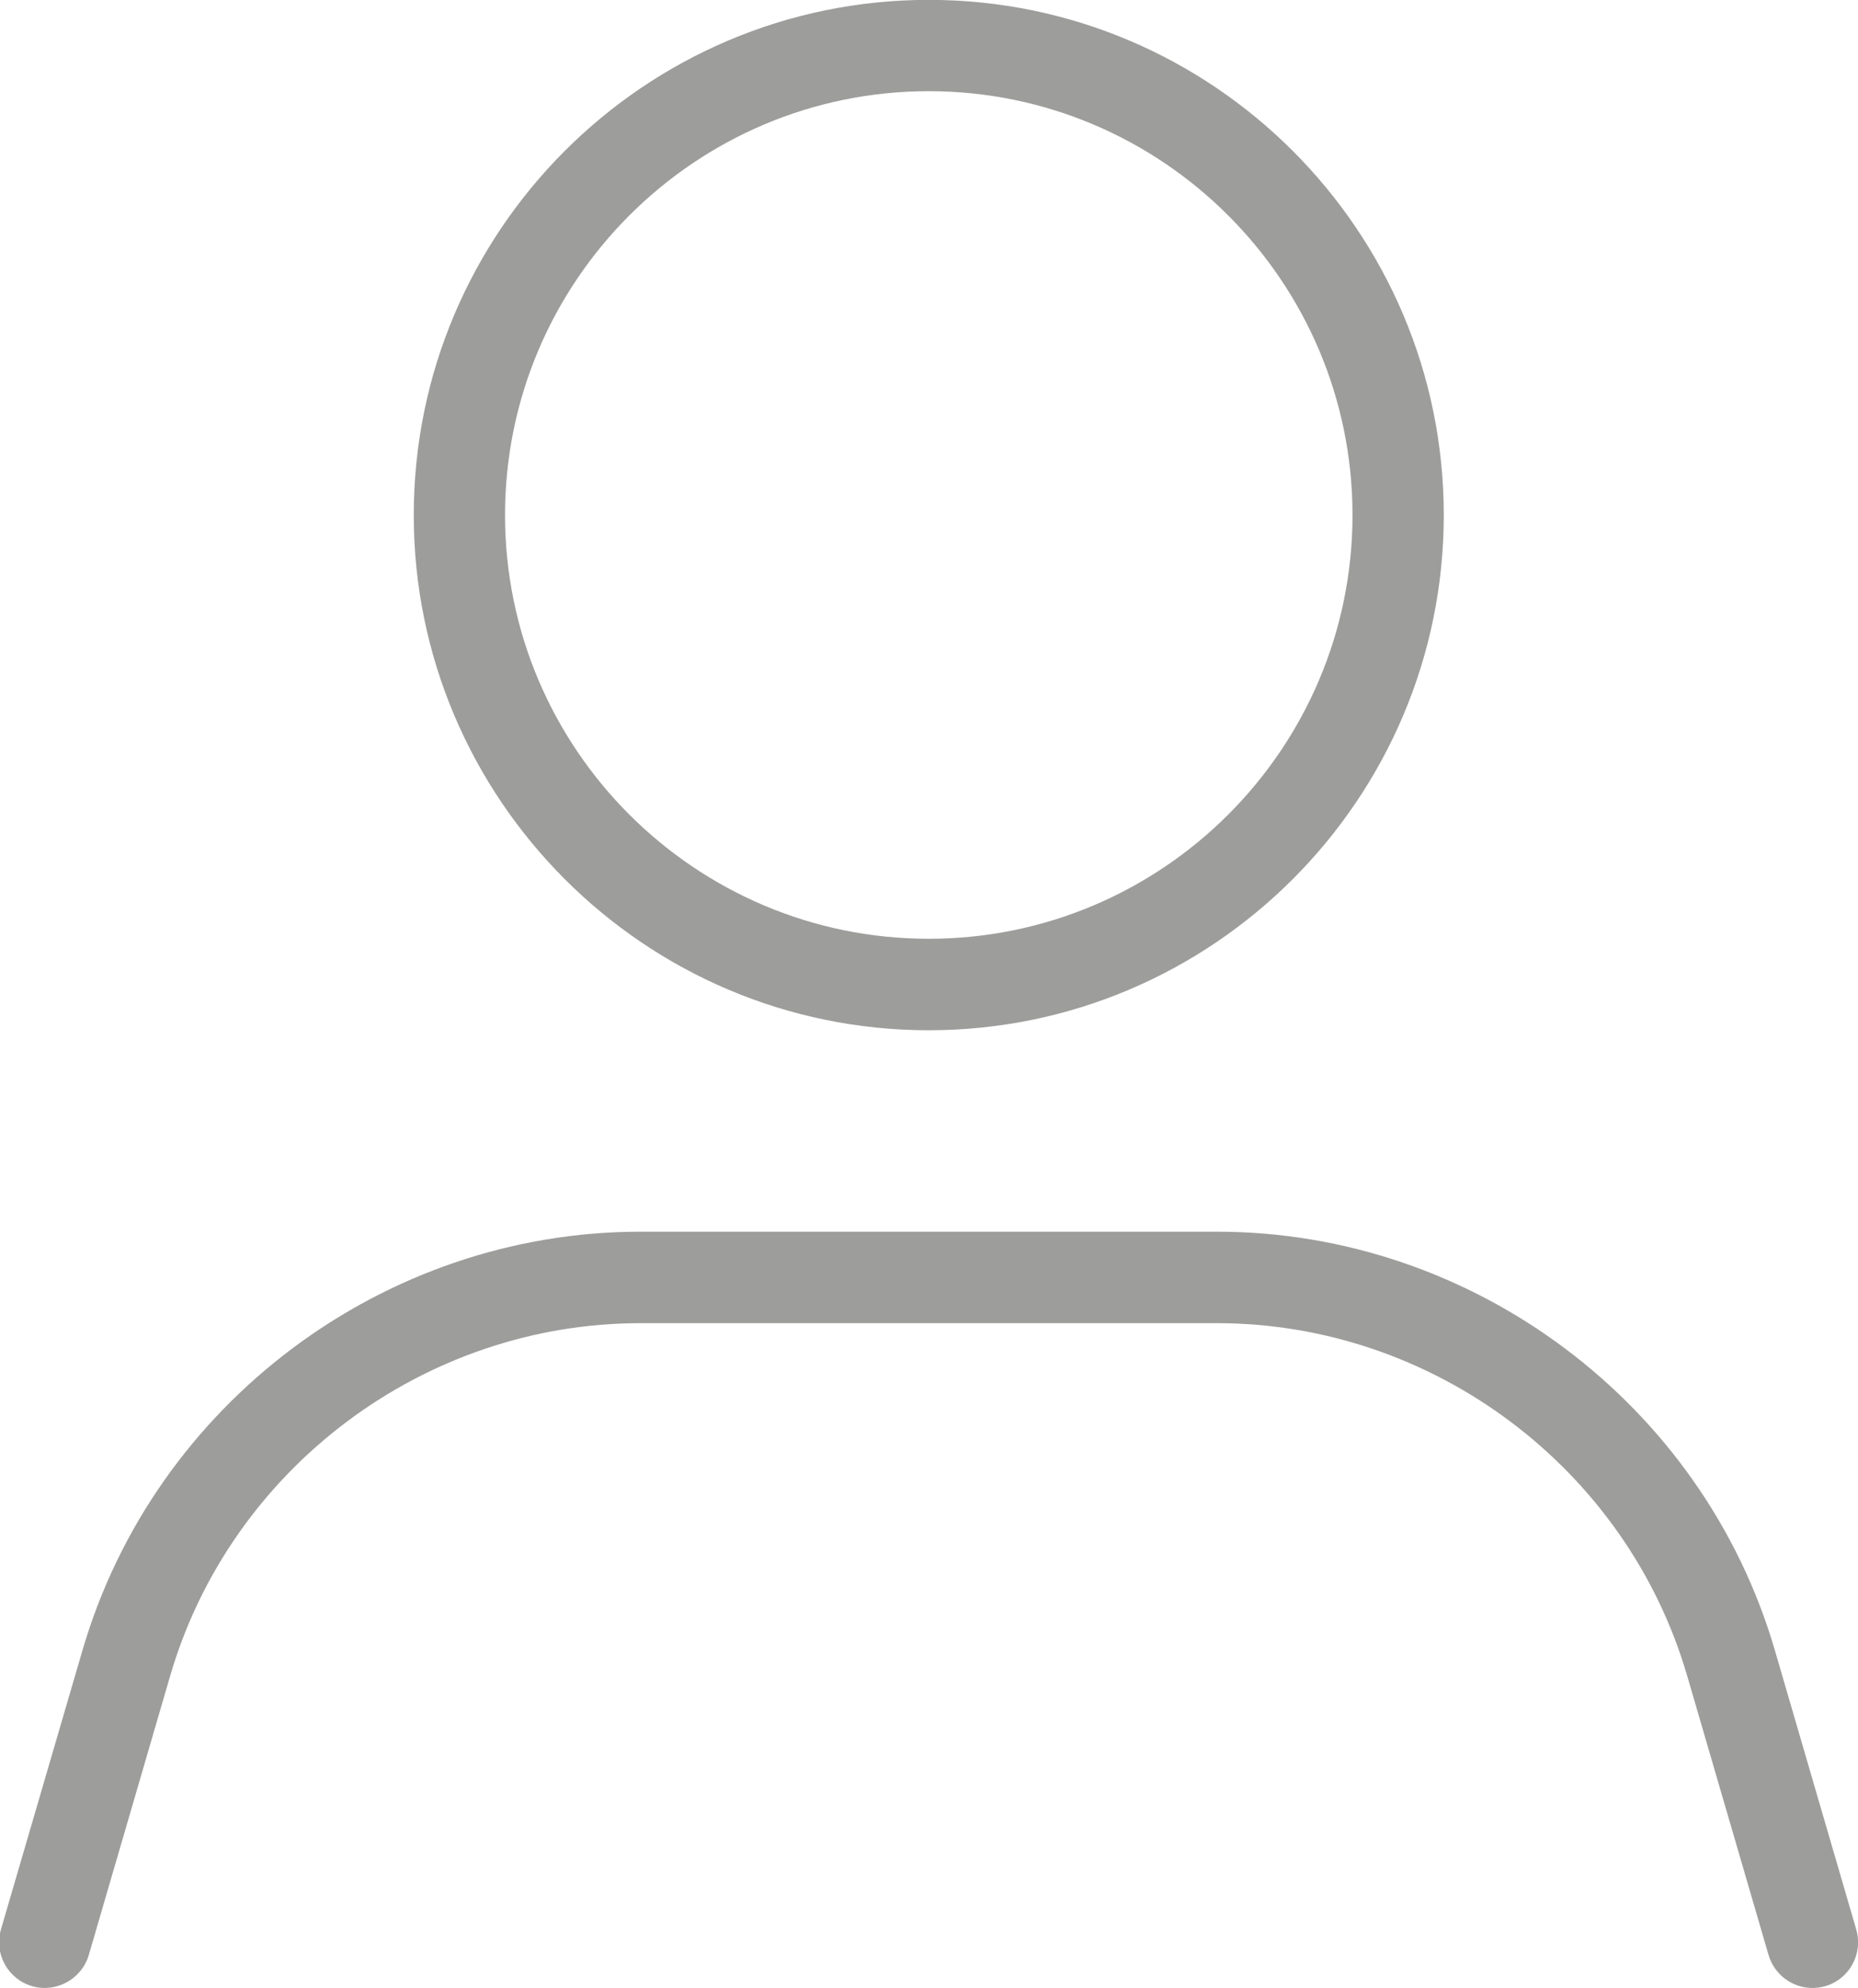
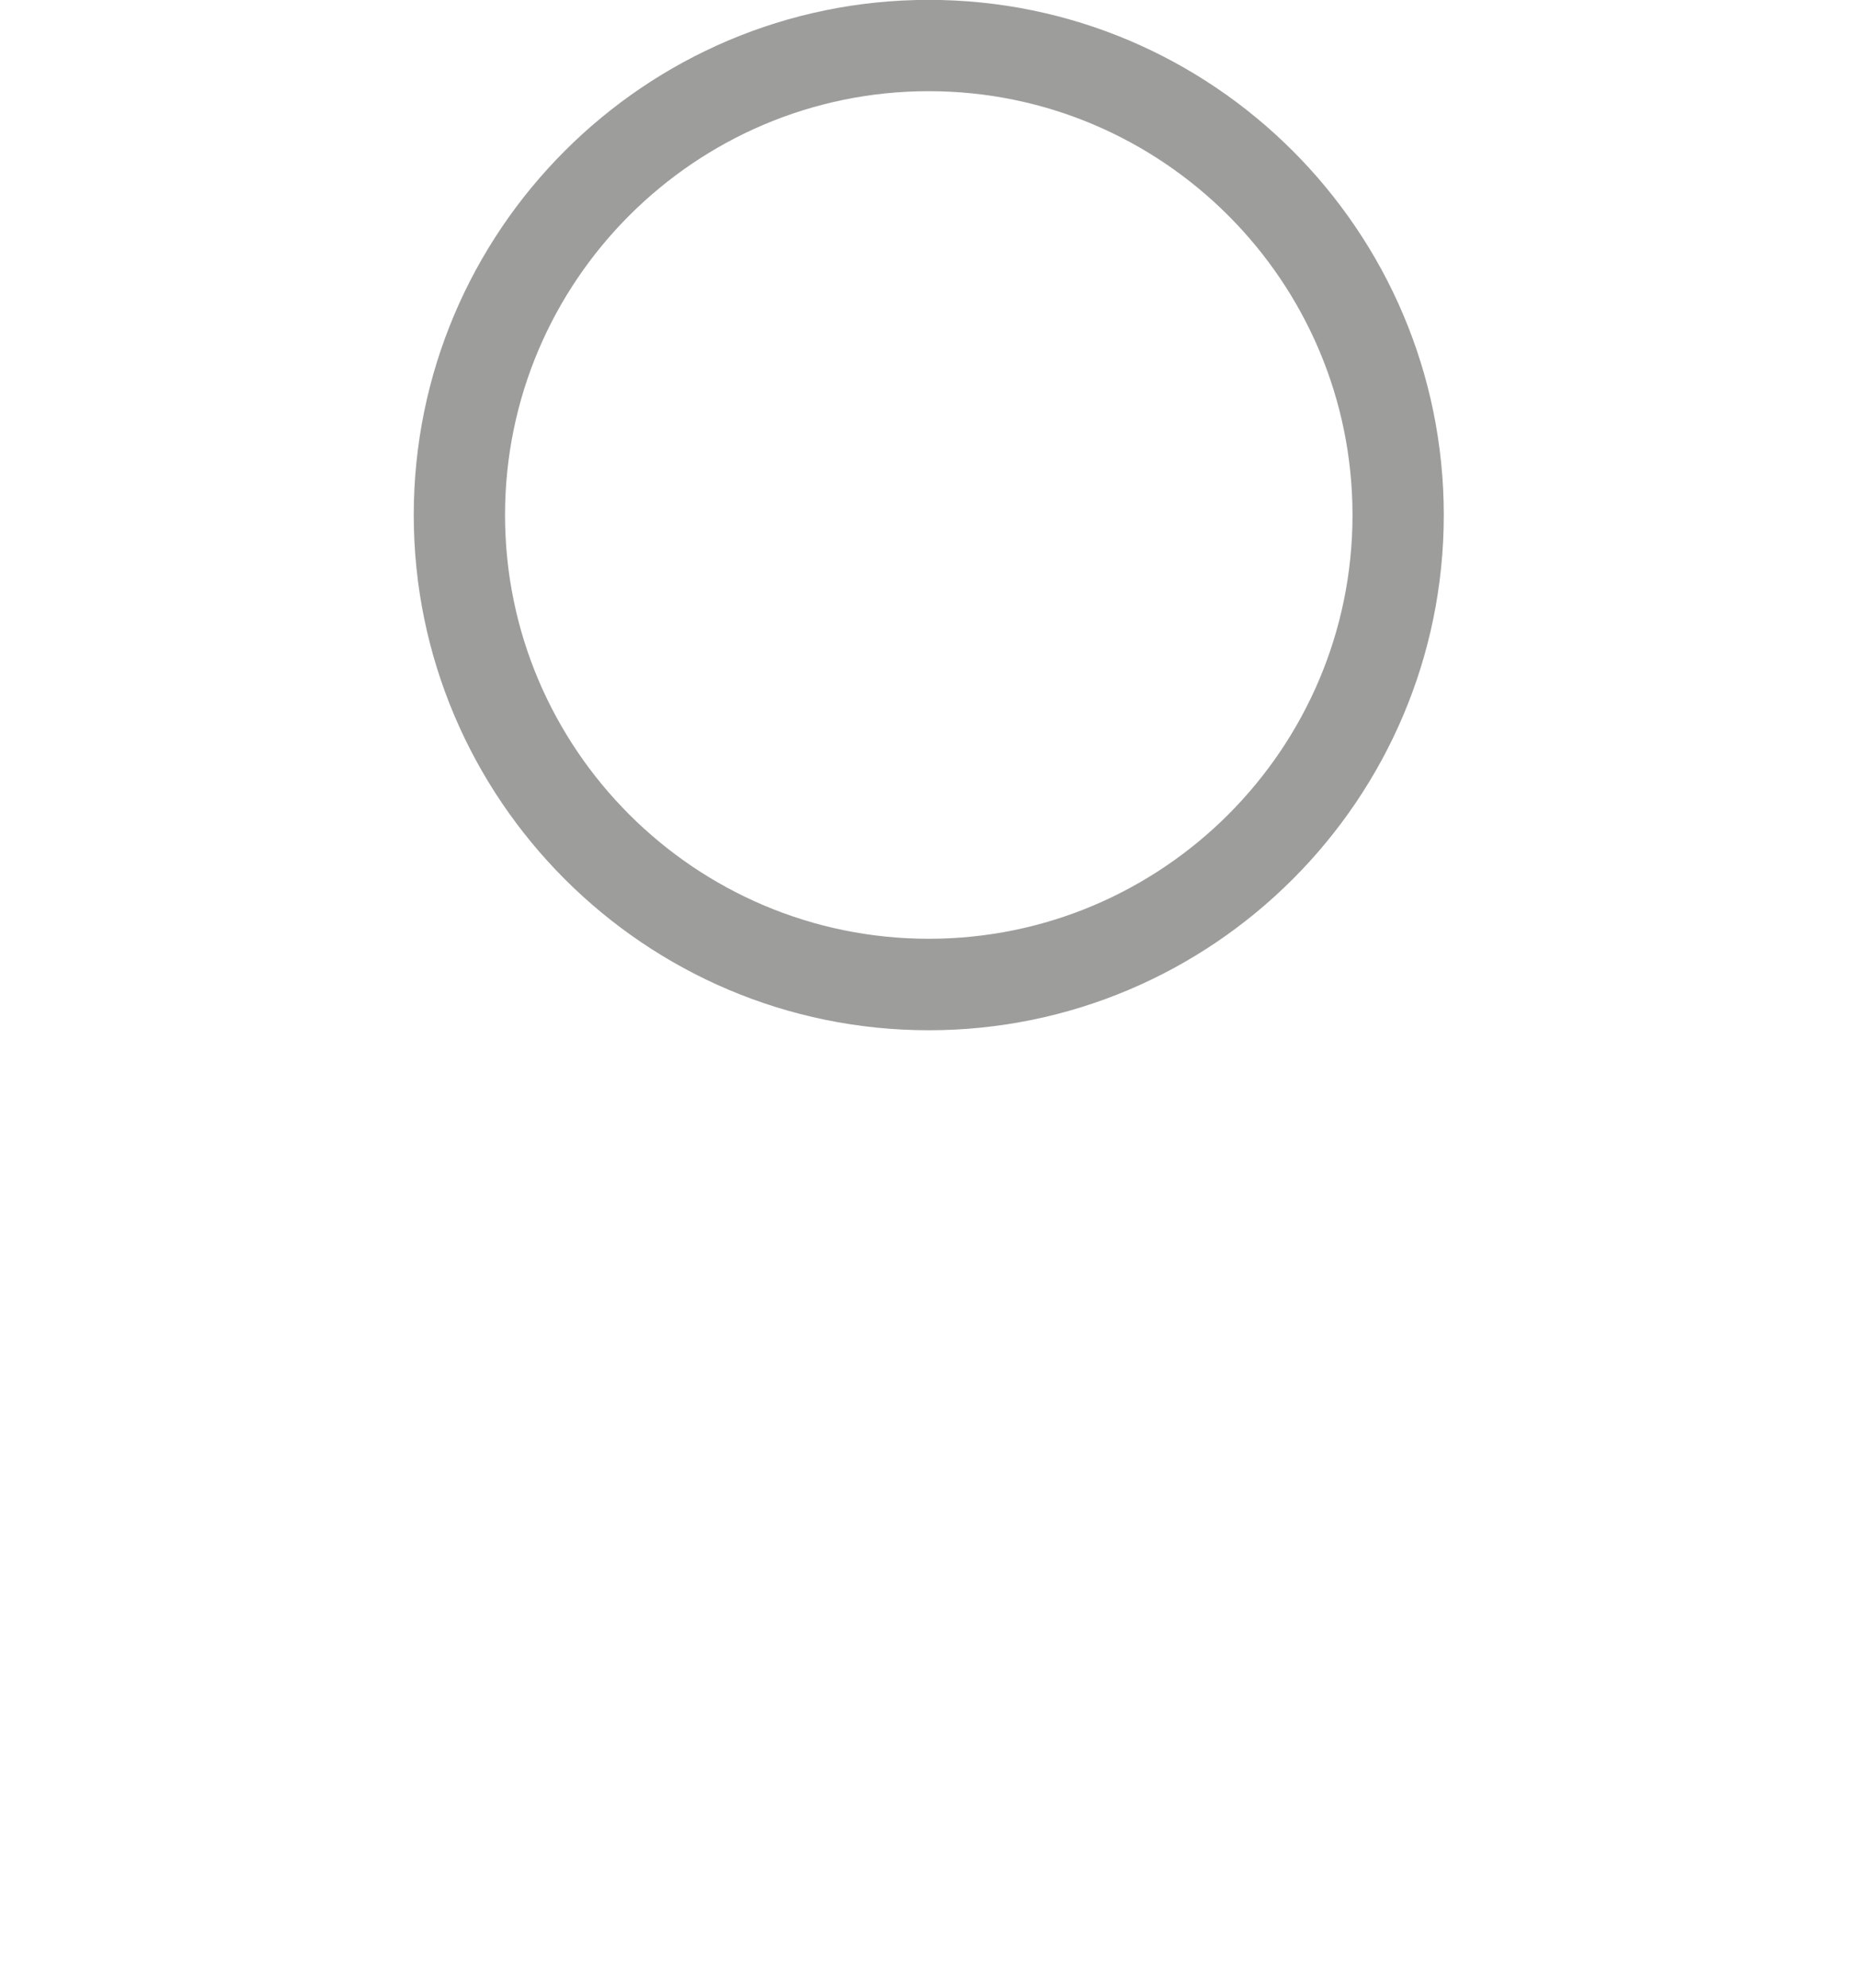
<svg xmlns="http://www.w3.org/2000/svg" xmlns:ns1="http://www.inkscape.org/namespaces/inkscape" xmlns:ns2="http://sodipodi.sourceforge.net/DTD/sodipodi-0.dtd" width="3.995mm" height="4.273mm" viewBox="0 0 3.995 4.273" version="1.1" id="svg514" ns1:version="1.0.1 (3bc2e813f5, 2020-09-07)" ns2:docname="user.svg">
  <defs id="defs508" />
  <ns2:namedview id="base" pagecolor="#ffffff" bordercolor="#666666" borderopacity="1.0" ns1:pageopacity="0.0" ns1:pageshadow="2" ns1:zoom="7.9195959" ns1:cx="-5.3142437" ns1:cy="42.987412" ns1:document-units="mm" ns1:current-layer="layer1" ns1:document-rotation="0" showgrid="false" ns1:window-width="1267" ns1:window-height="1040" ns1:window-x="78" ns1:window-y="0" ns1:window-maximized="0" />
  <g ns1:label="Layer 1" ns1:groupmode="layer" id="layer1" transform="translate(-262.586,-67.411)">
    <g id="g444" transform="matrix(0.353,0,0,-0.353,264.583,67.607)">
      <path d="m 0,0 c -1.423,0 -2.581,-1.158 -2.581,-2.581 0,-1.423 1.158,-2.58 2.581,-2.58 1.423,0 2.581,1.157 2.581,2.58 C 2.581,-1.158 1.423,0 0,0 m 0,-5.718 c -1.73,0 -3.137,1.408 -3.137,3.137 0,1.73 1.407,3.137 3.137,3.137 1.73,0 3.137,-1.407 3.137,-3.137 C 3.137,-4.31 1.73,-5.718 0,-5.718" style="fill:#9d9d9c;fill-opacity:1;fill-rule:nonzero;stroke:none" id="path446" />
    </g>
    <g id="g448" transform="matrix(0.353,0,0,-0.353,266.483,71.684)">
-       <path d="M 0,0 C -0.12,0 -0.231,0.079 -0.267,0.2 L -0.763,1.901 C -1.132,3.165 -2.31,4.048 -3.627,4.048 h -3.512 c -1.317,0 -2.495,-0.883 -2.864,-2.147 L -10.499,0.2 c -0.044,-0.147 -0.199,-0.231 -0.345,-0.189 -0.148,0.043 -0.233,0.198 -0.19,0.345 l 0.497,1.701 c 0.438,1.5 1.835,2.548 3.398,2.548 h 3.512 c 1.562,0 2.96,-1.048 3.398,-2.548 L 0.267,0.356 C 0.31,0.209 0.226,0.054 0.078,0.011 0.052,0.004 0.026,0 0,0" style="fill:#9d9d9c;fill-opacity:1;fill-rule:nonzero;stroke:none" id="path450" />
-     </g>
+       </g>
  </g>
</svg>